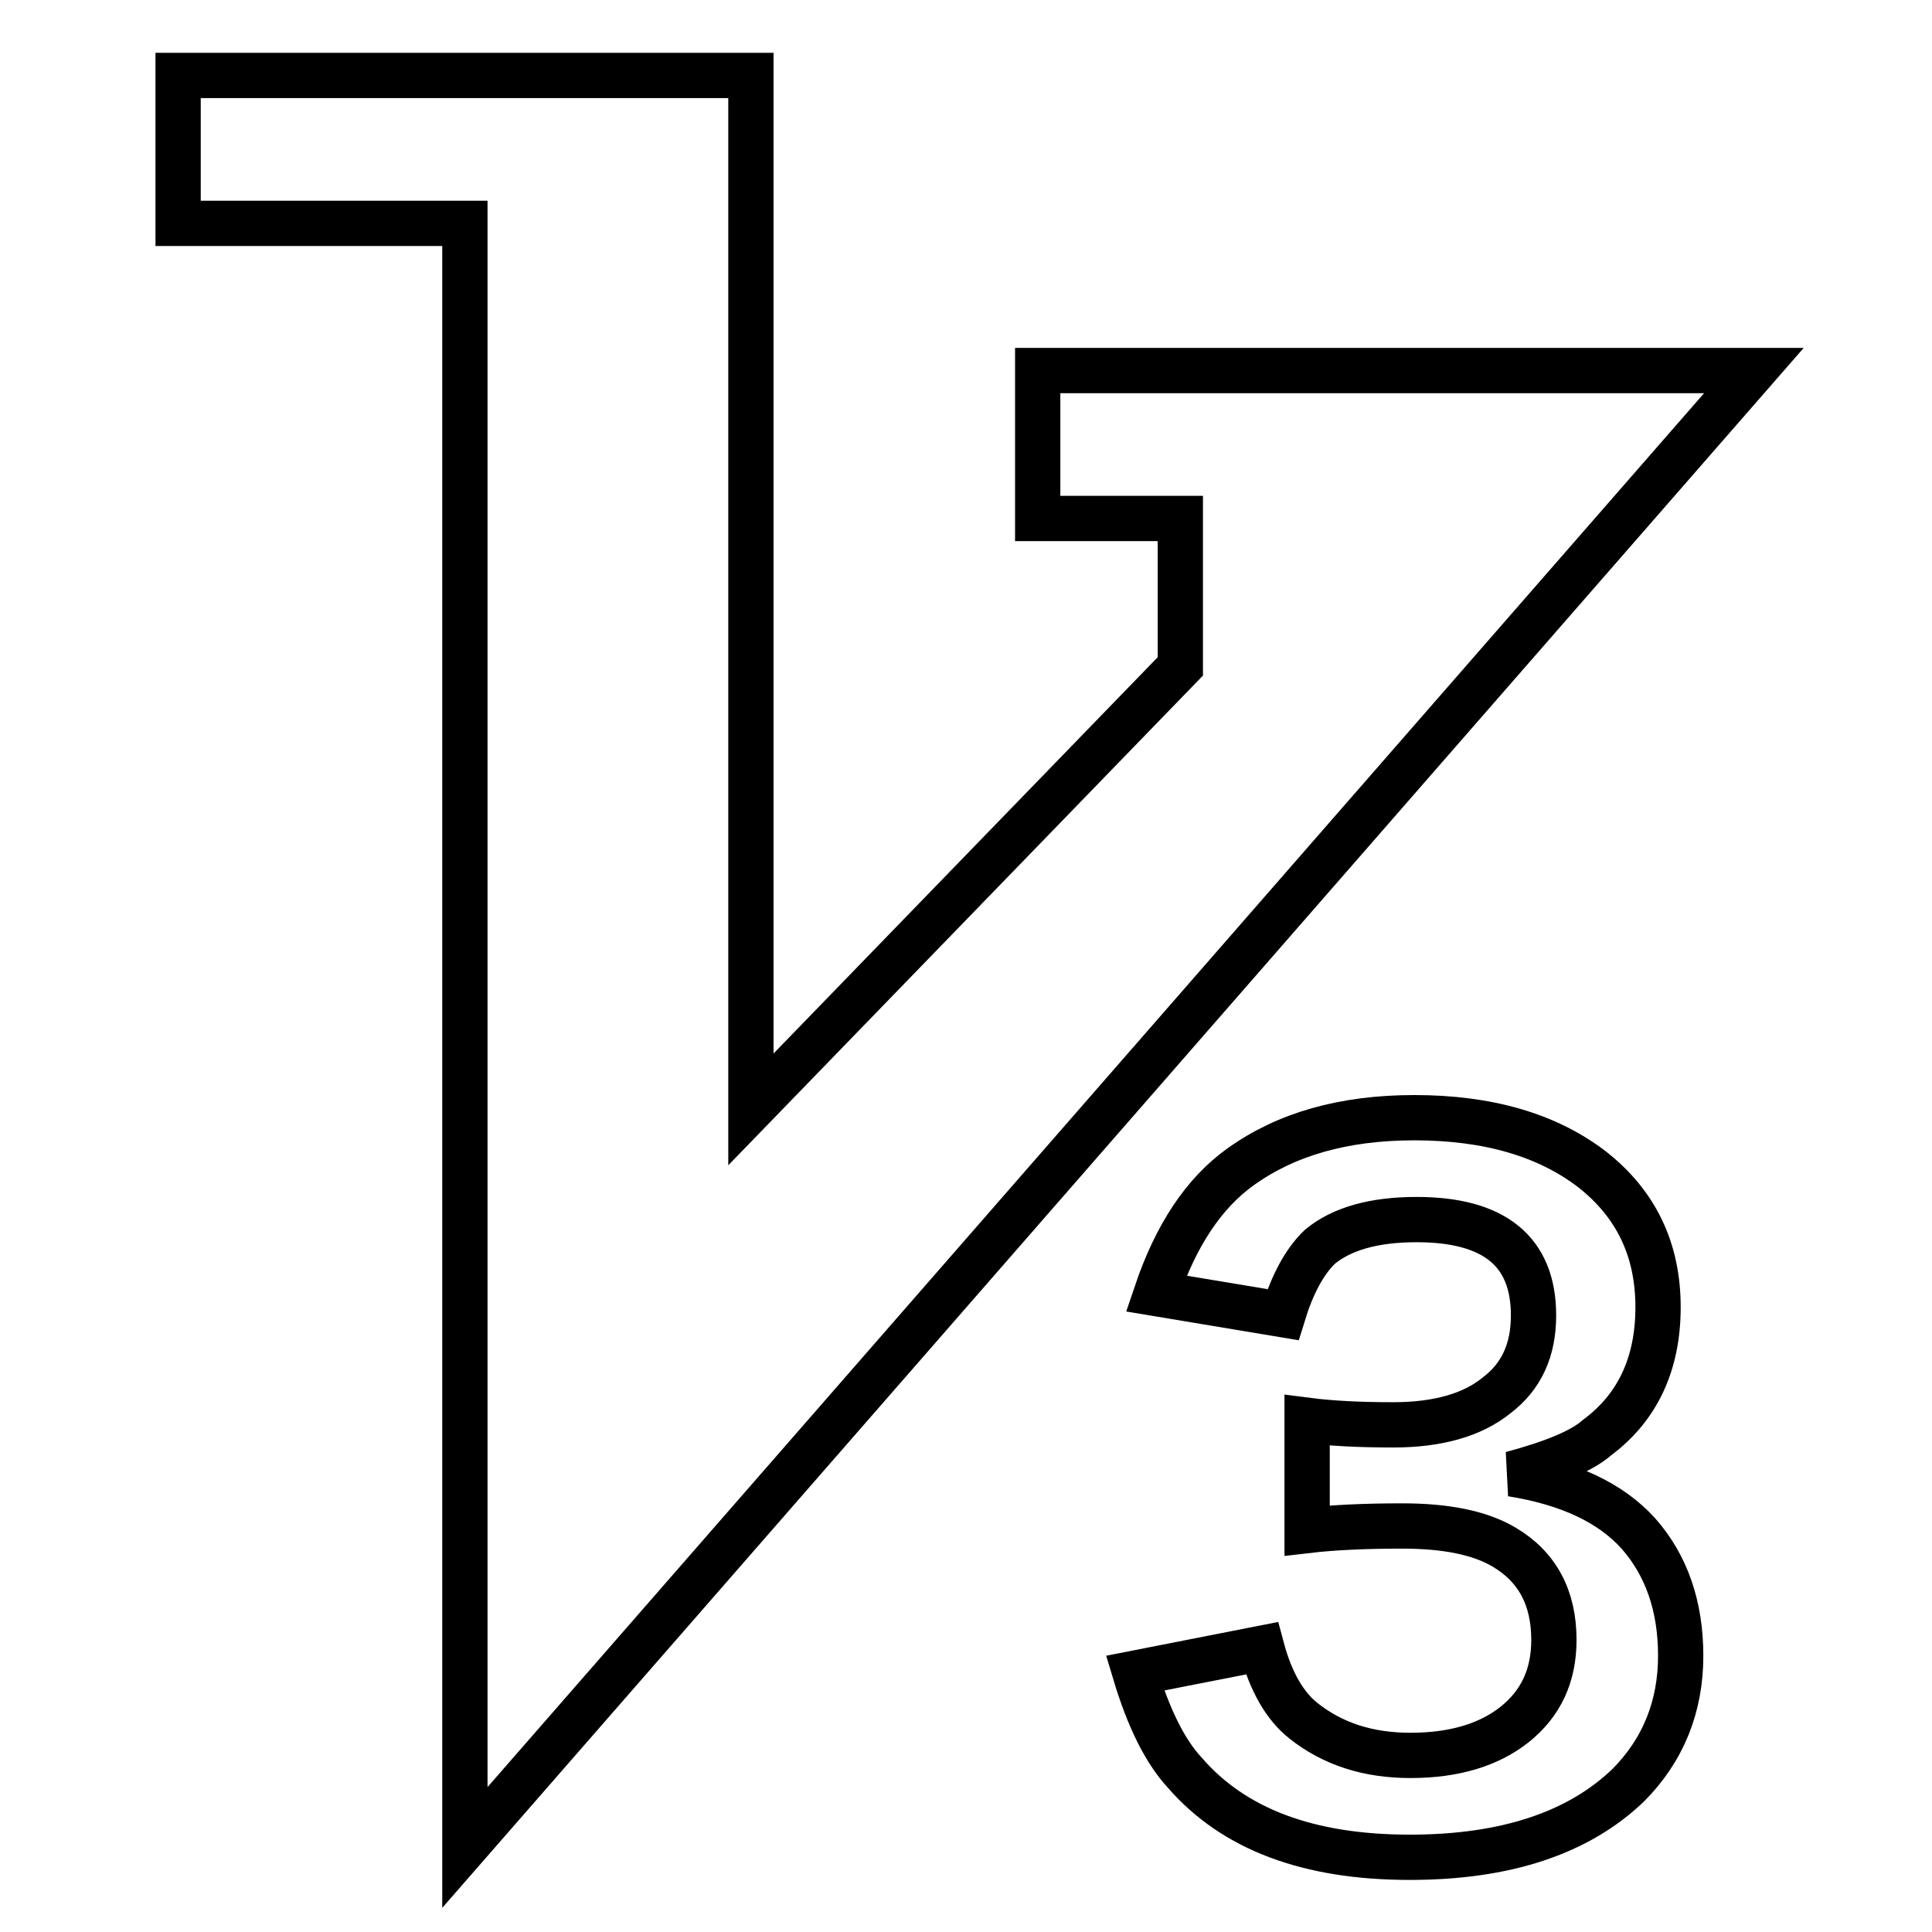
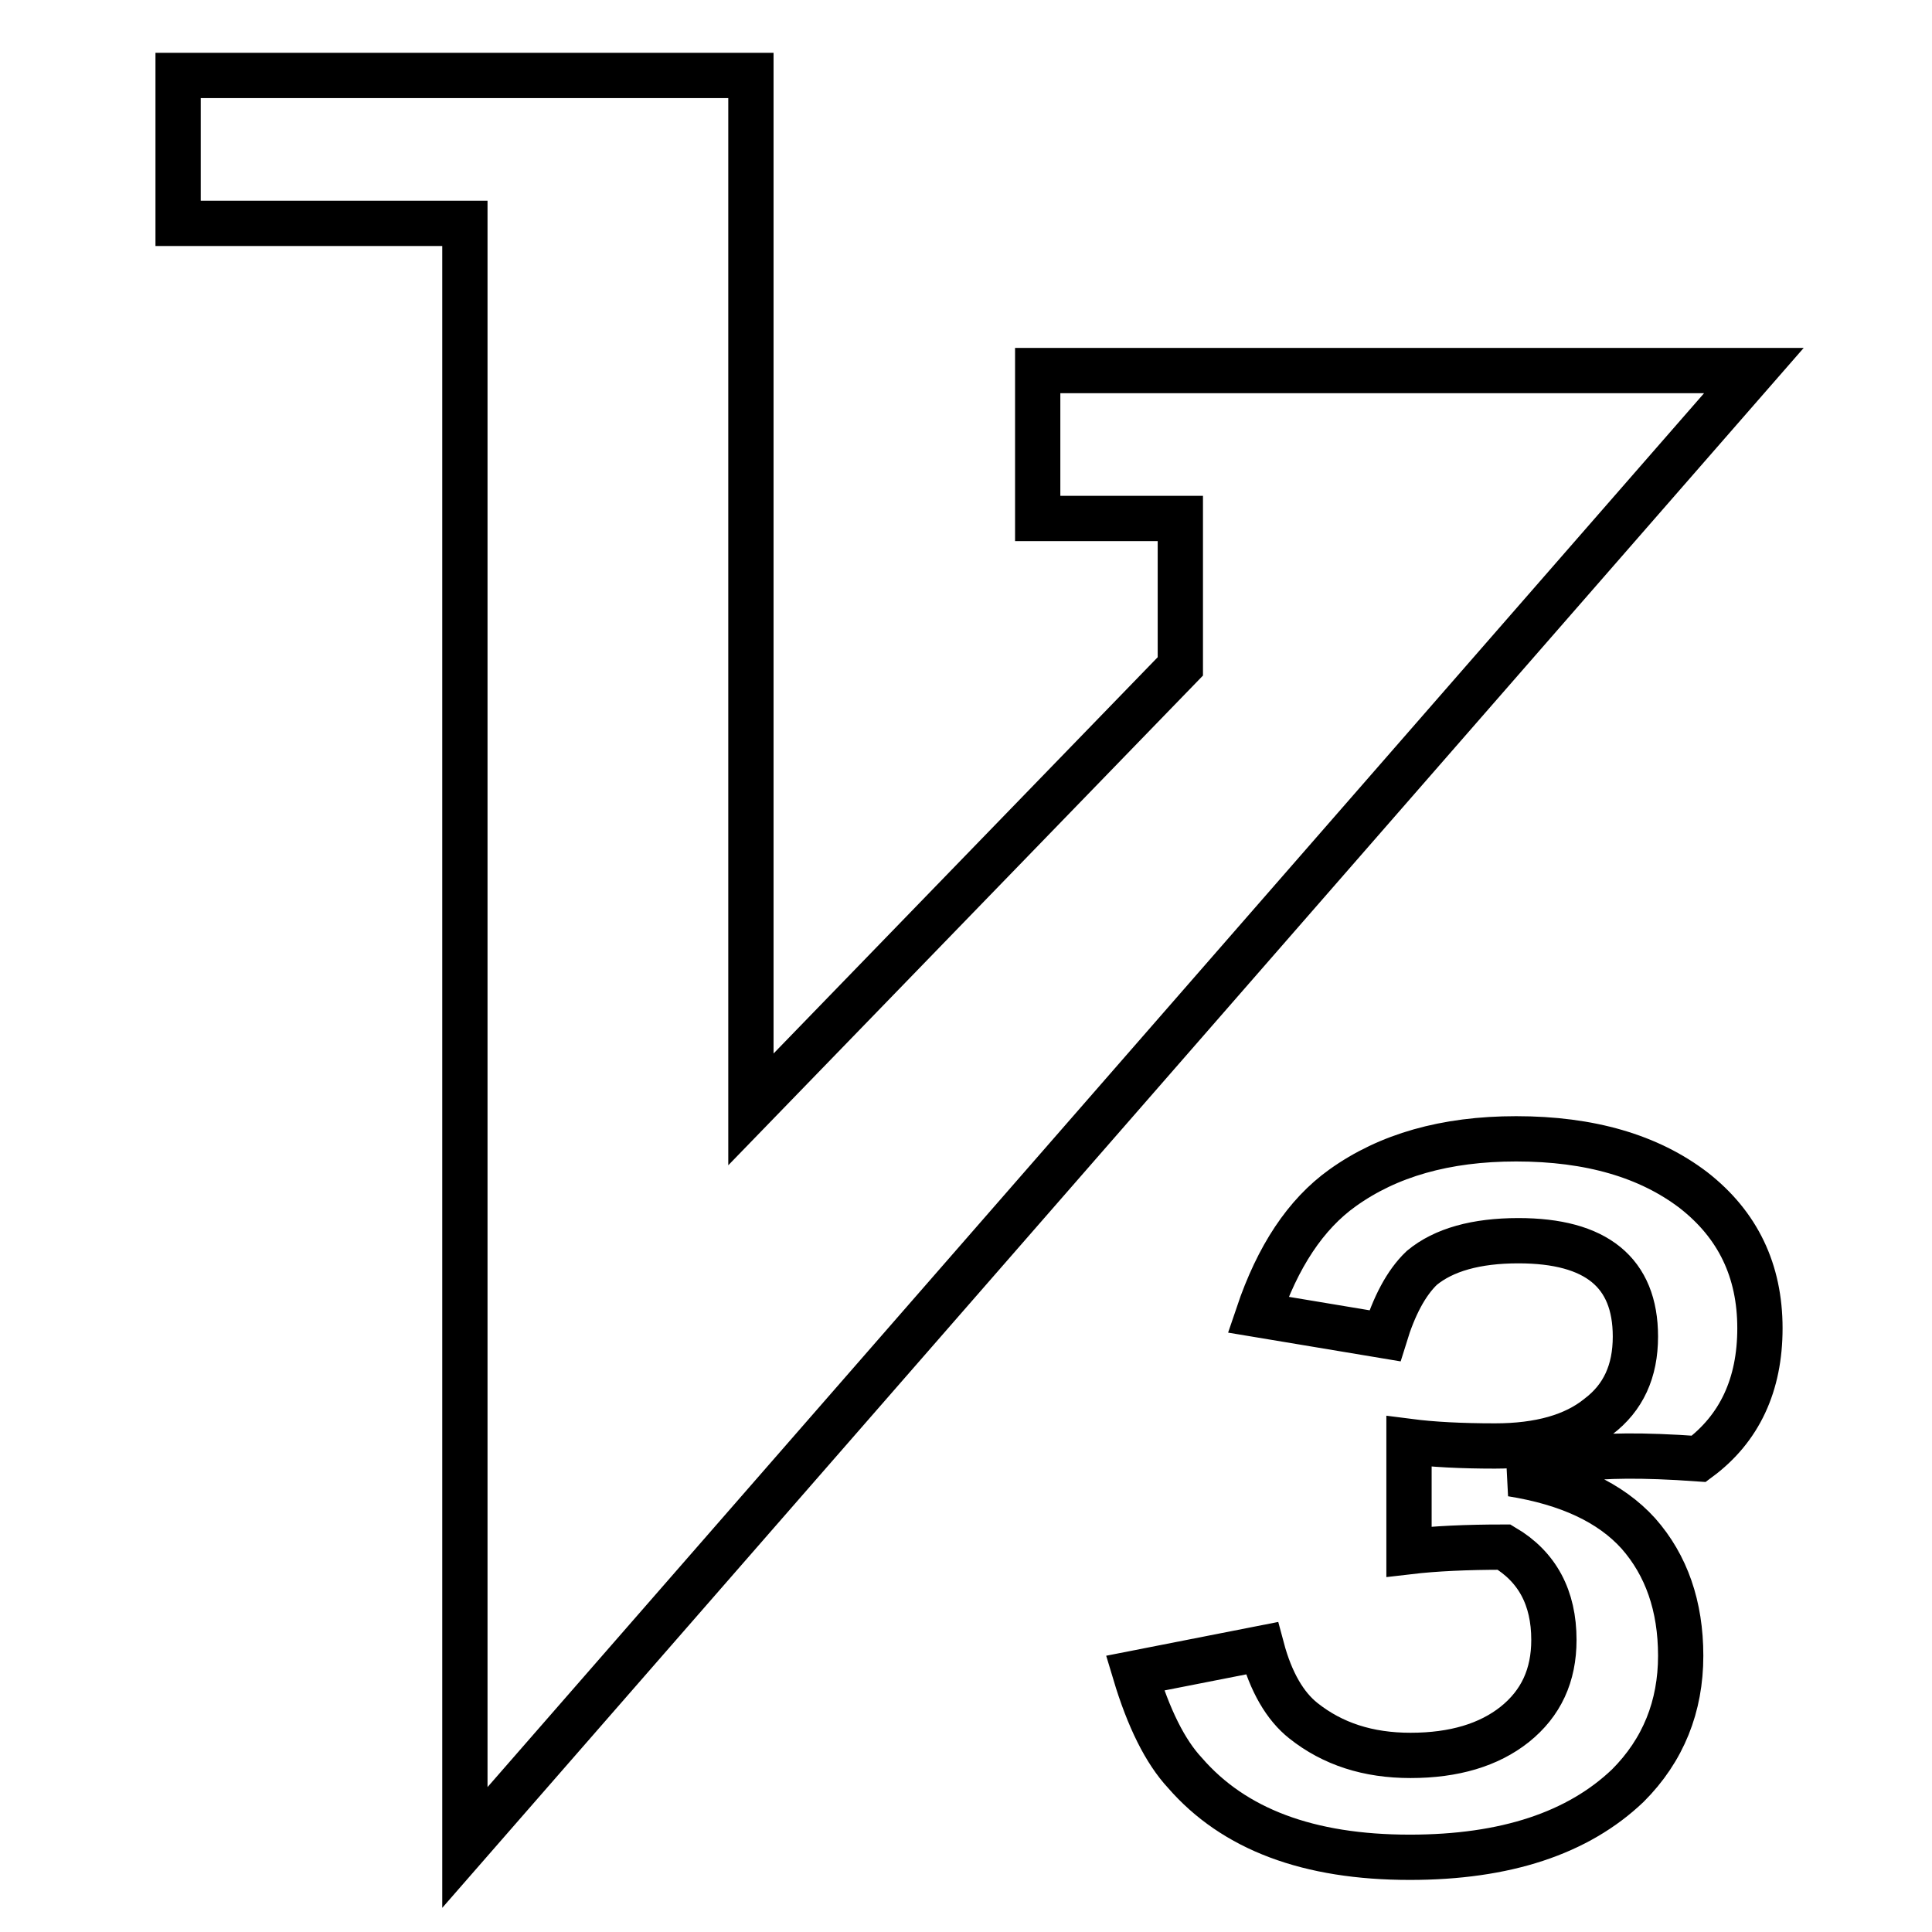
<svg xmlns="http://www.w3.org/2000/svg" version="1.1" x="0px" y="0px" viewBox="0 0 256 256" enable-background="new 0 0 256 256" xml:space="preserve">
  <g>
-     <path stroke-width="6" fill-opacity="0" stroke="#000000" d="M137.5,68.7V49.1h94.9L61.6,244.8V29.6H23.6V10h75.9v137l56.9-58.7V68.7H137.5L137.5,68.7z M200.3,195.3 c7.5,1.2,13.1,3.8,16.8,7.9c3.7,4.2,5.6,9.6,5.6,16.2c0,6.7-2.3,12.5-7,17.2c-6.6,6.3-16.2,9.5-28.9,9.5 c-13.4,0-23.3-3.7-29.8-11.2c-2.6-2.8-4.8-7.2-6.6-13.2l16.8-3.3c1.2,4.5,3.1,7.7,5.5,9.6c3.9,3.1,8.6,4.6,14.2,4.6 c5.8,0,10.4-1.4,13.8-4.1c3.5-2.8,5.2-6.5,5.2-11.2c0-5.6-2.2-9.7-6.6-12.3c-3.2-1.9-7.7-2.8-13.5-2.8c-5,0-9.2,0.2-12.6,0.6v-14.6 c3.1,0.4,6.9,0.6,11.4,0.6c5.9,0,10.5-1.3,13.7-3.9c3.3-2.5,4.9-6,4.9-10.6c0-8.5-5.2-12.7-15.5-12.7c-5.6,0-9.9,1.2-12.8,3.6 c-2.1,2-3.7,5.1-4.9,9l-16.8-2.8c2.6-7.7,6.3-13.3,11.2-16.8c6-4.3,13.6-6.5,23-6.5c9.8,0,17.6,2.3,23.5,6.8 c5.9,4.6,8.8,10.7,8.8,18.3c0,7.5-2.7,13.3-8.1,17.3C209.7,192.2,205.9,193.8,200.3,195.3L200.3,195.3z" />
+     <path stroke-width="6" fill-opacity="0" stroke="#000000" d="M137.5,68.7V49.1h94.9L61.6,244.8V29.6H23.6V10h75.9v137l56.9-58.7V68.7H137.5L137.5,68.7z M200.3,195.3 c7.5,1.2,13.1,3.8,16.8,7.9c3.7,4.2,5.6,9.6,5.6,16.2c0,6.7-2.3,12.5-7,17.2c-6.6,6.3-16.2,9.5-28.9,9.5 c-13.4,0-23.3-3.7-29.8-11.2c-2.6-2.8-4.8-7.2-6.6-13.2l16.8-3.3c1.2,4.5,3.1,7.7,5.5,9.6c3.9,3.1,8.6,4.6,14.2,4.6 c5.8,0,10.4-1.4,13.8-4.1c3.5-2.8,5.2-6.5,5.2-11.2c0-5.6-2.2-9.7-6.6-12.3c-5,0-9.2,0.2-12.6,0.6v-14.6 c3.1,0.4,6.9,0.6,11.4,0.6c5.9,0,10.5-1.3,13.7-3.9c3.3-2.5,4.9-6,4.9-10.6c0-8.5-5.2-12.7-15.5-12.7c-5.6,0-9.9,1.2-12.8,3.6 c-2.1,2-3.7,5.1-4.9,9l-16.8-2.8c2.6-7.7,6.3-13.3,11.2-16.8c6-4.3,13.6-6.5,23-6.5c9.8,0,17.6,2.3,23.5,6.8 c5.9,4.6,8.8,10.7,8.8,18.3c0,7.5-2.7,13.3-8.1,17.3C209.7,192.2,205.9,193.8,200.3,195.3L200.3,195.3z" />
  </g>
</svg>